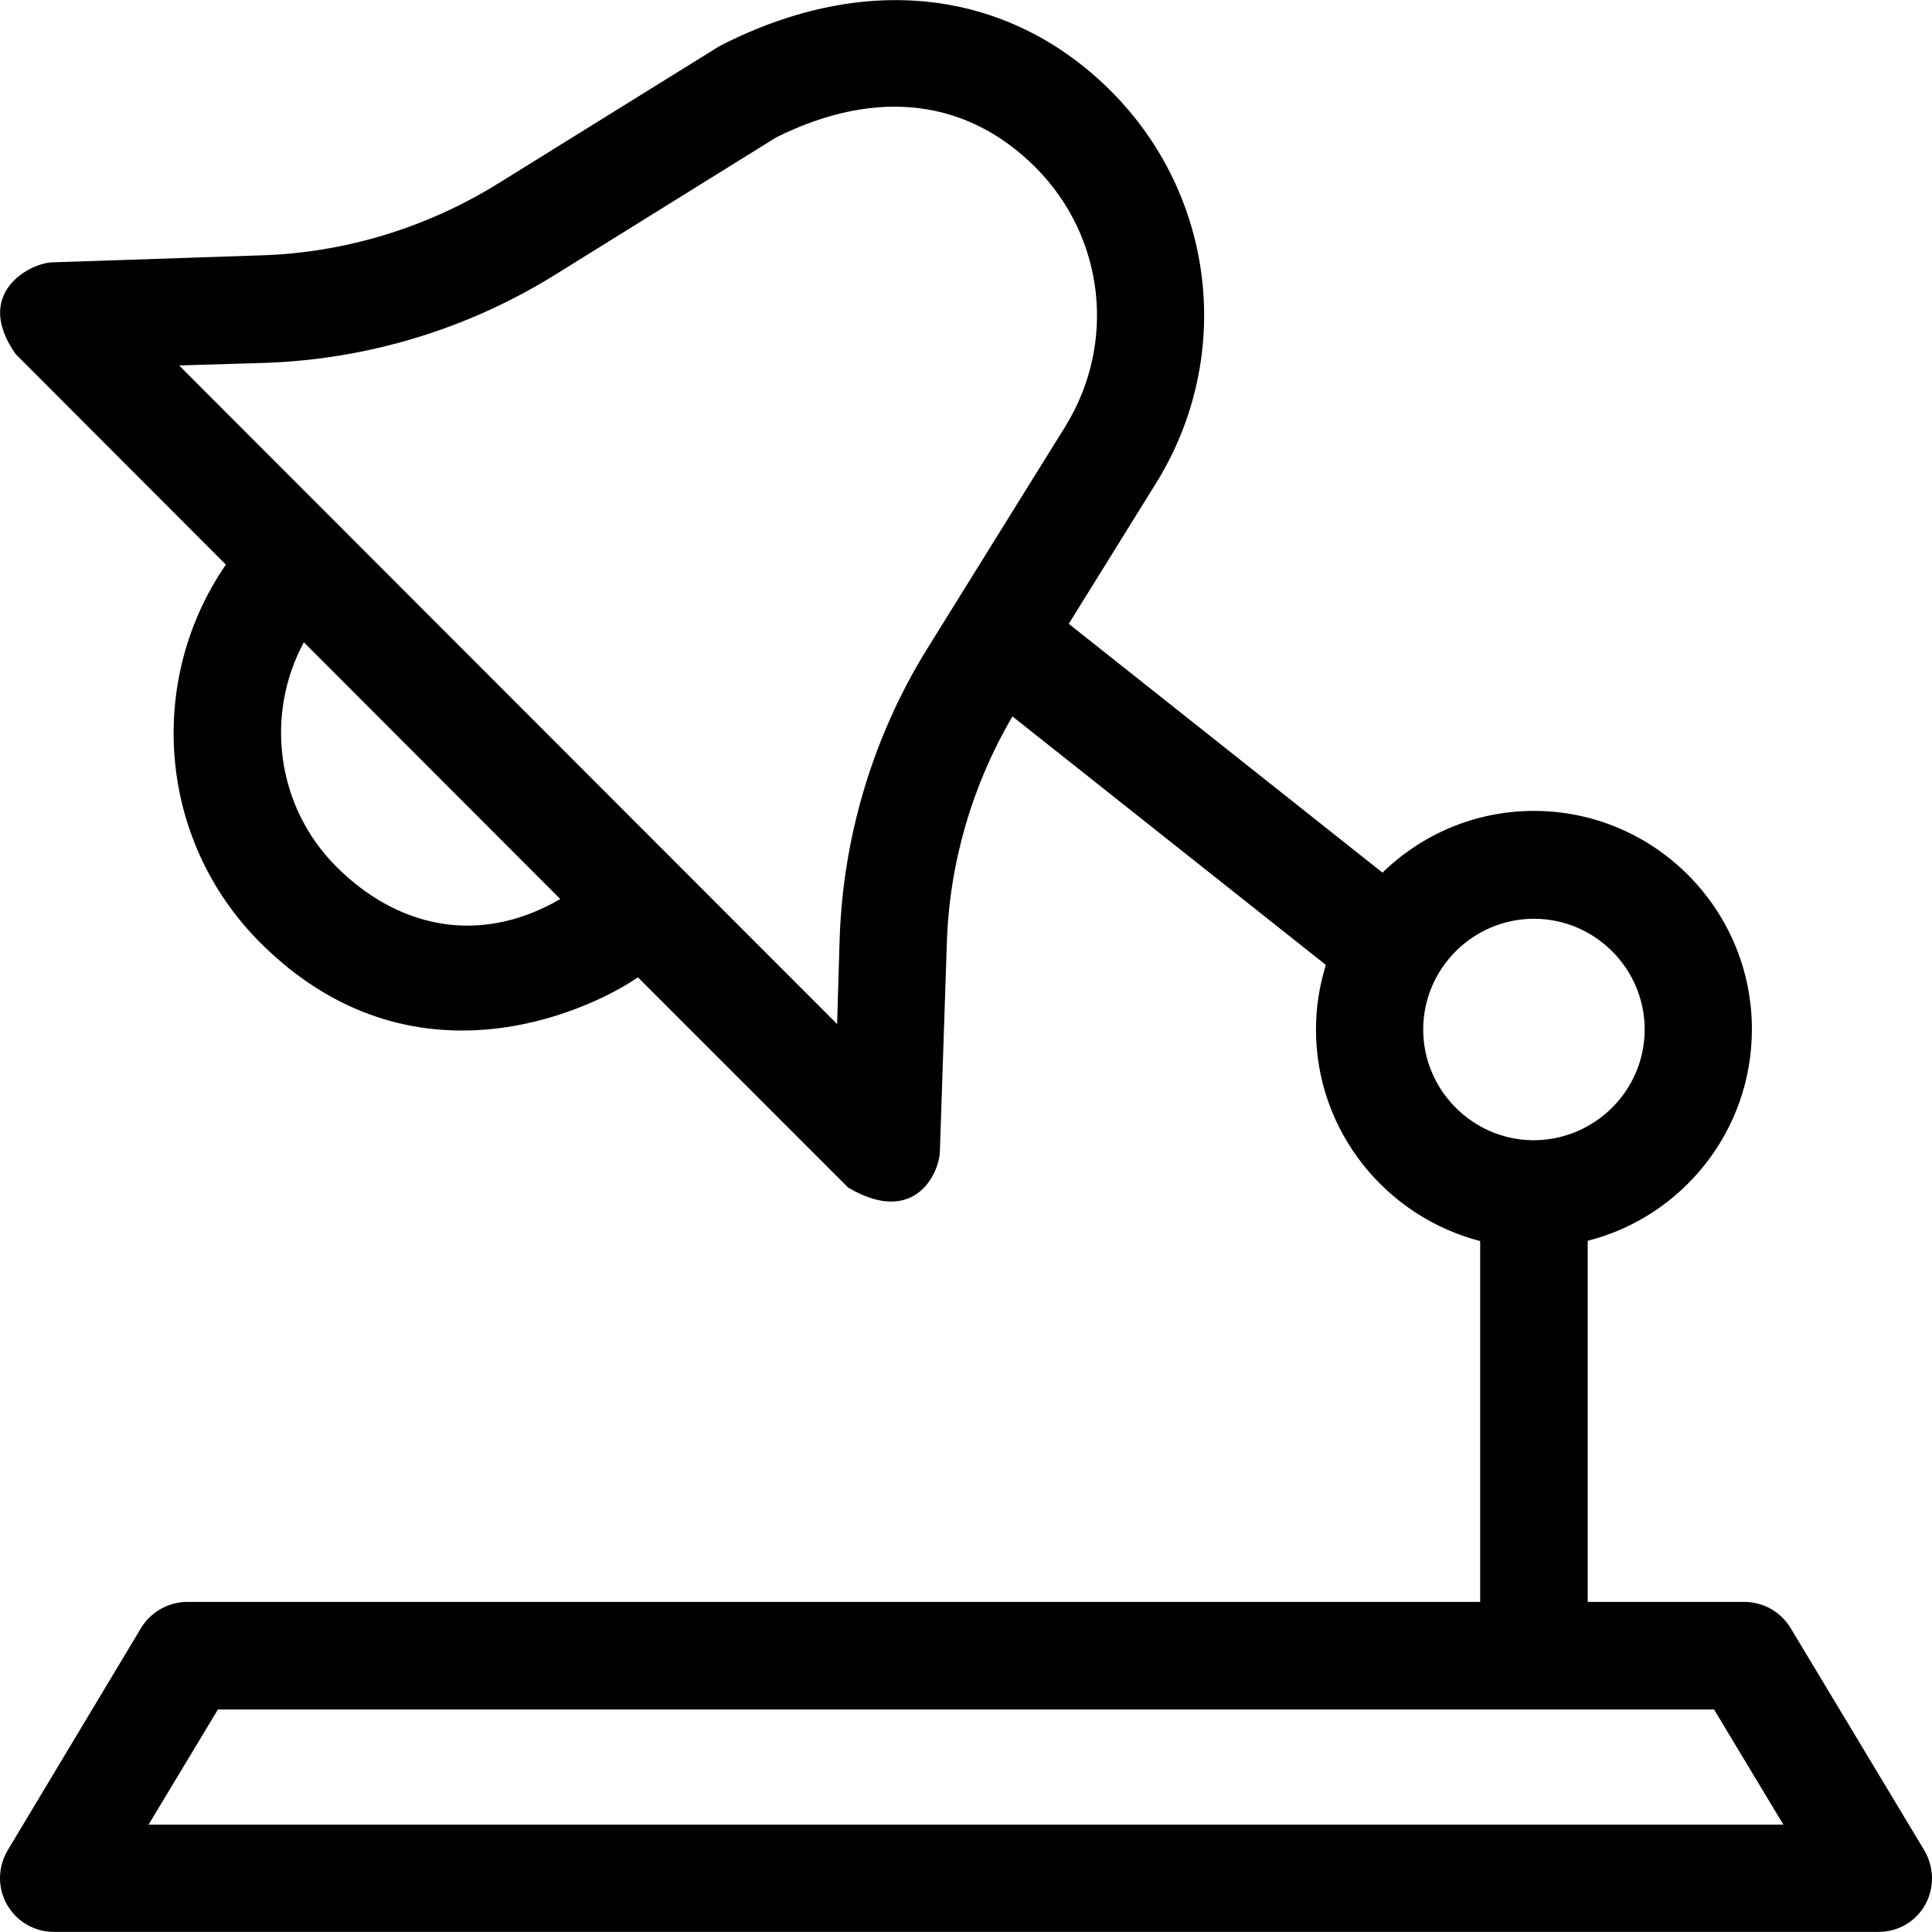
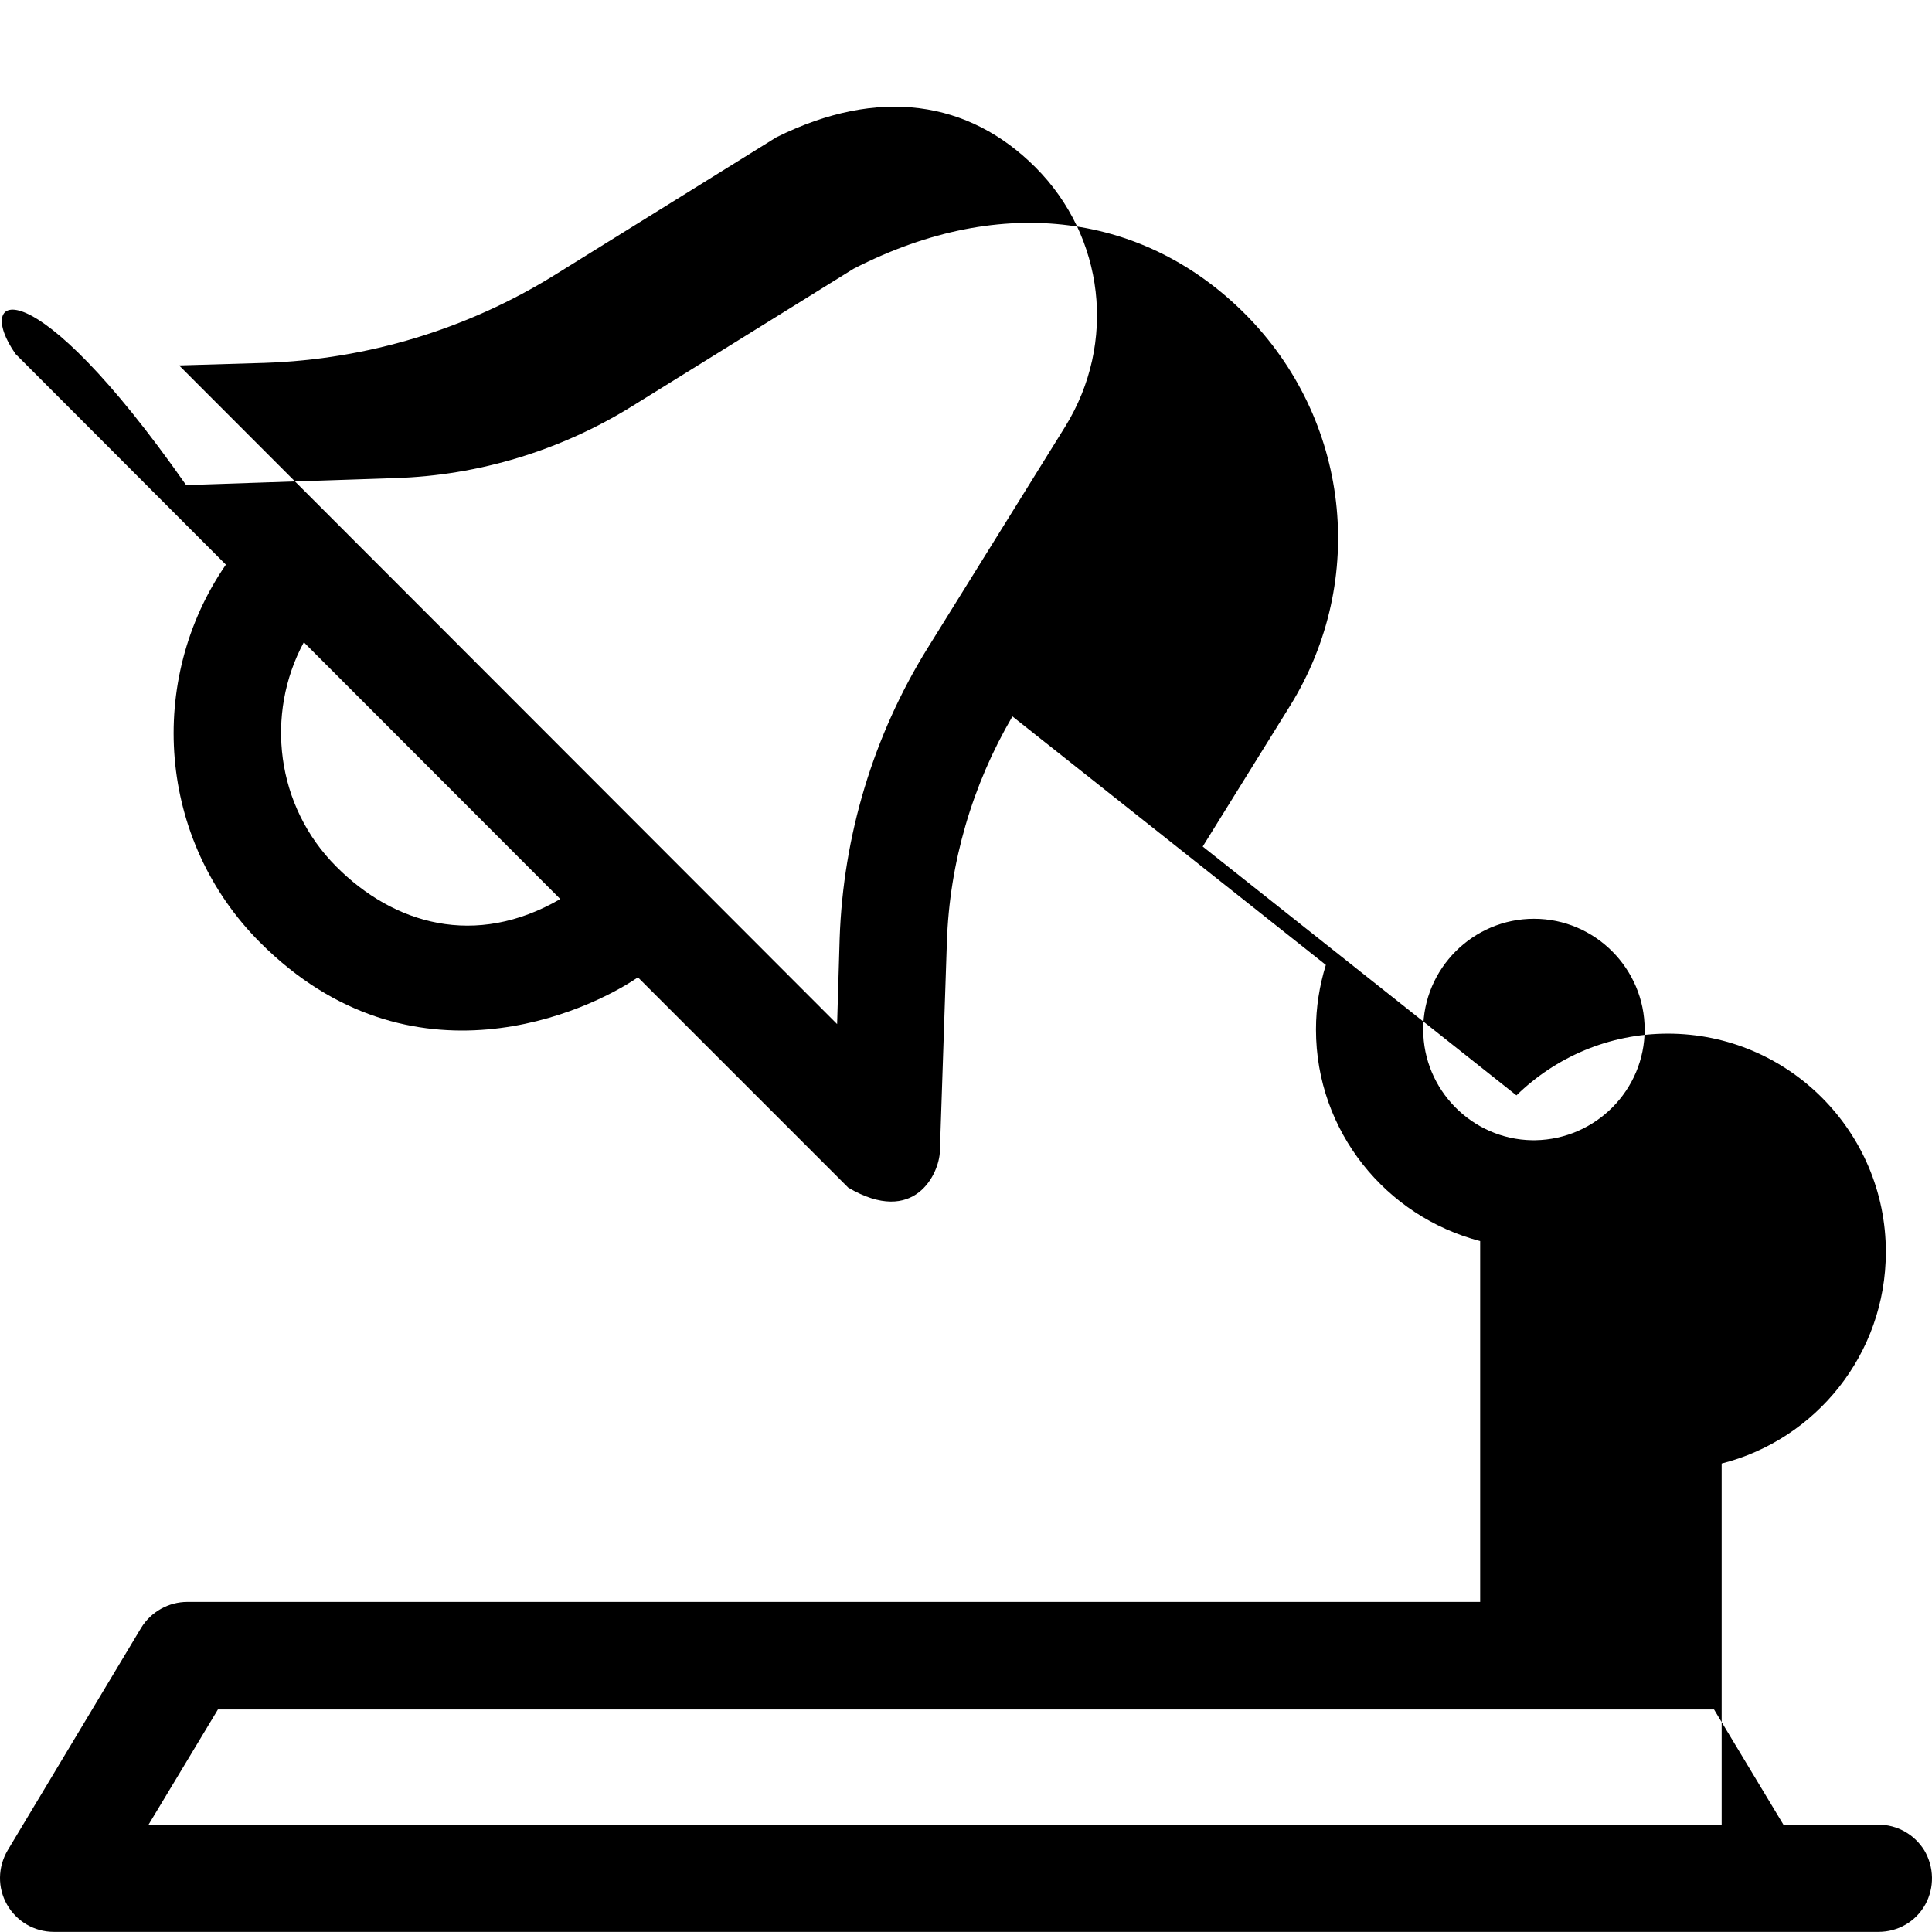
<svg xmlns="http://www.w3.org/2000/svg" fill="#000000" height="800px" width="800px" version="1.1" id="Layer_1" viewBox="0 0 392.528 392.528" xml:space="preserve">
  <g>
    <g>
-       <path d="M390.975,375.953l-27.216-45.253c-2.004-3.232-5.495-5.236-9.374-5.236h-31.806v-73.374    c19.135-4.849,33.358-22.238,33.358-42.99c0-24.436-19.846-44.347-44.283-44.347c-11.96,0-22.82,4.784-30.772,12.541    l-63.741-50.554l17.778-28.638c15.838-25.6,12.024-58.311-9.18-79.58c-20.105-20.105-49.002-24.824-79.515-9.18l-44.994,27.927    c-14.481,8.986-31.16,14.093-48.162,14.61l-42.473,1.422C6.199,53.432-5.567,59.444,3.16,71.921l42.731,42.796    c-16.162,23.467-13.899,55.919,6.982,76.8c30.772,30.772,66.78,13.899,76.735,7.046l42.731,42.731    c13.511,7.951,18.489-2.909,18.618-7.37l1.422-42.473c0.517-16.162,5.172-32,13.317-45.899l63.677,50.489    c-1.293,4.202-2.004,8.598-2.004,13.123c0,20.687,14.222,38.012,33.358,42.99v73.309H38.07c-3.814,0-7.37,2.004-9.374,5.236    L1.544,375.953c-2.004,3.426-2.069,7.564-0.129,10.99c1.939,3.426,5.56,5.56,9.503,5.56h370.747c3.943,0,7.564-2.069,9.503-5.56    C393.043,383.517,392.979,379.38,390.975,375.953z M68.324,176.066c-12.283-12.283-14.481-30.966-6.594-45.576l52.105,52.17    C96.575,192.681,79.96,187.767,68.324,176.066z M188.437,131.719c-10.99,17.713-17.131,38.077-17.842,58.958l-0.517,17.39    L36.389,74.248l17.39-0.517c20.881-0.711,41.18-6.852,58.893-17.842l45.059-27.992c20.816-10.343,39.111-7.434,52.622,6.077    c14.093,14.093,16.549,35.75,6.077,52.687L188.437,131.719z M289.156,209.165c0-12.412,10.15-22.497,22.497-22.497    c12.412,0,22.497,10.15,22.497,22.497c0,12.283-9.956,22.303-22.238,22.497c-0.065,0-0.129,0-0.323,0c-0.065,0-0.129,0-0.323,0    C299.112,231.468,289.156,221.448,289.156,209.165z M30.183,370.717l14.093-23.402h303.968l14.093,23.402H30.183z" />
+       <path d="M390.975,375.953c-2.004-3.232-5.495-5.236-9.374-5.236h-31.806v-73.374    c19.135-4.849,33.358-22.238,33.358-42.99c0-24.436-19.846-44.347-44.283-44.347c-11.96,0-22.82,4.784-30.772,12.541    l-63.741-50.554l17.778-28.638c15.838-25.6,12.024-58.311-9.18-79.58c-20.105-20.105-49.002-24.824-79.515-9.18l-44.994,27.927    c-14.481,8.986-31.16,14.093-48.162,14.61l-42.473,1.422C6.199,53.432-5.567,59.444,3.16,71.921l42.731,42.796    c-16.162,23.467-13.899,55.919,6.982,76.8c30.772,30.772,66.78,13.899,76.735,7.046l42.731,42.731    c13.511,7.951,18.489-2.909,18.618-7.37l1.422-42.473c0.517-16.162,5.172-32,13.317-45.899l63.677,50.489    c-1.293,4.202-2.004,8.598-2.004,13.123c0,20.687,14.222,38.012,33.358,42.99v73.309H38.07c-3.814,0-7.37,2.004-9.374,5.236    L1.544,375.953c-2.004,3.426-2.069,7.564-0.129,10.99c1.939,3.426,5.56,5.56,9.503,5.56h370.747c3.943,0,7.564-2.069,9.503-5.56    C393.043,383.517,392.979,379.38,390.975,375.953z M68.324,176.066c-12.283-12.283-14.481-30.966-6.594-45.576l52.105,52.17    C96.575,192.681,79.96,187.767,68.324,176.066z M188.437,131.719c-10.99,17.713-17.131,38.077-17.842,58.958l-0.517,17.39    L36.389,74.248l17.39-0.517c20.881-0.711,41.18-6.852,58.893-17.842l45.059-27.992c20.816-10.343,39.111-7.434,52.622,6.077    c14.093,14.093,16.549,35.75,6.077,52.687L188.437,131.719z M289.156,209.165c0-12.412,10.15-22.497,22.497-22.497    c12.412,0,22.497,10.15,22.497,22.497c0,12.283-9.956,22.303-22.238,22.497c-0.065,0-0.129,0-0.323,0c-0.065,0-0.129,0-0.323,0    C299.112,231.468,289.156,221.448,289.156,209.165z M30.183,370.717l14.093-23.402h303.968l14.093,23.402H30.183z" />
    </g>
  </g>
</svg>